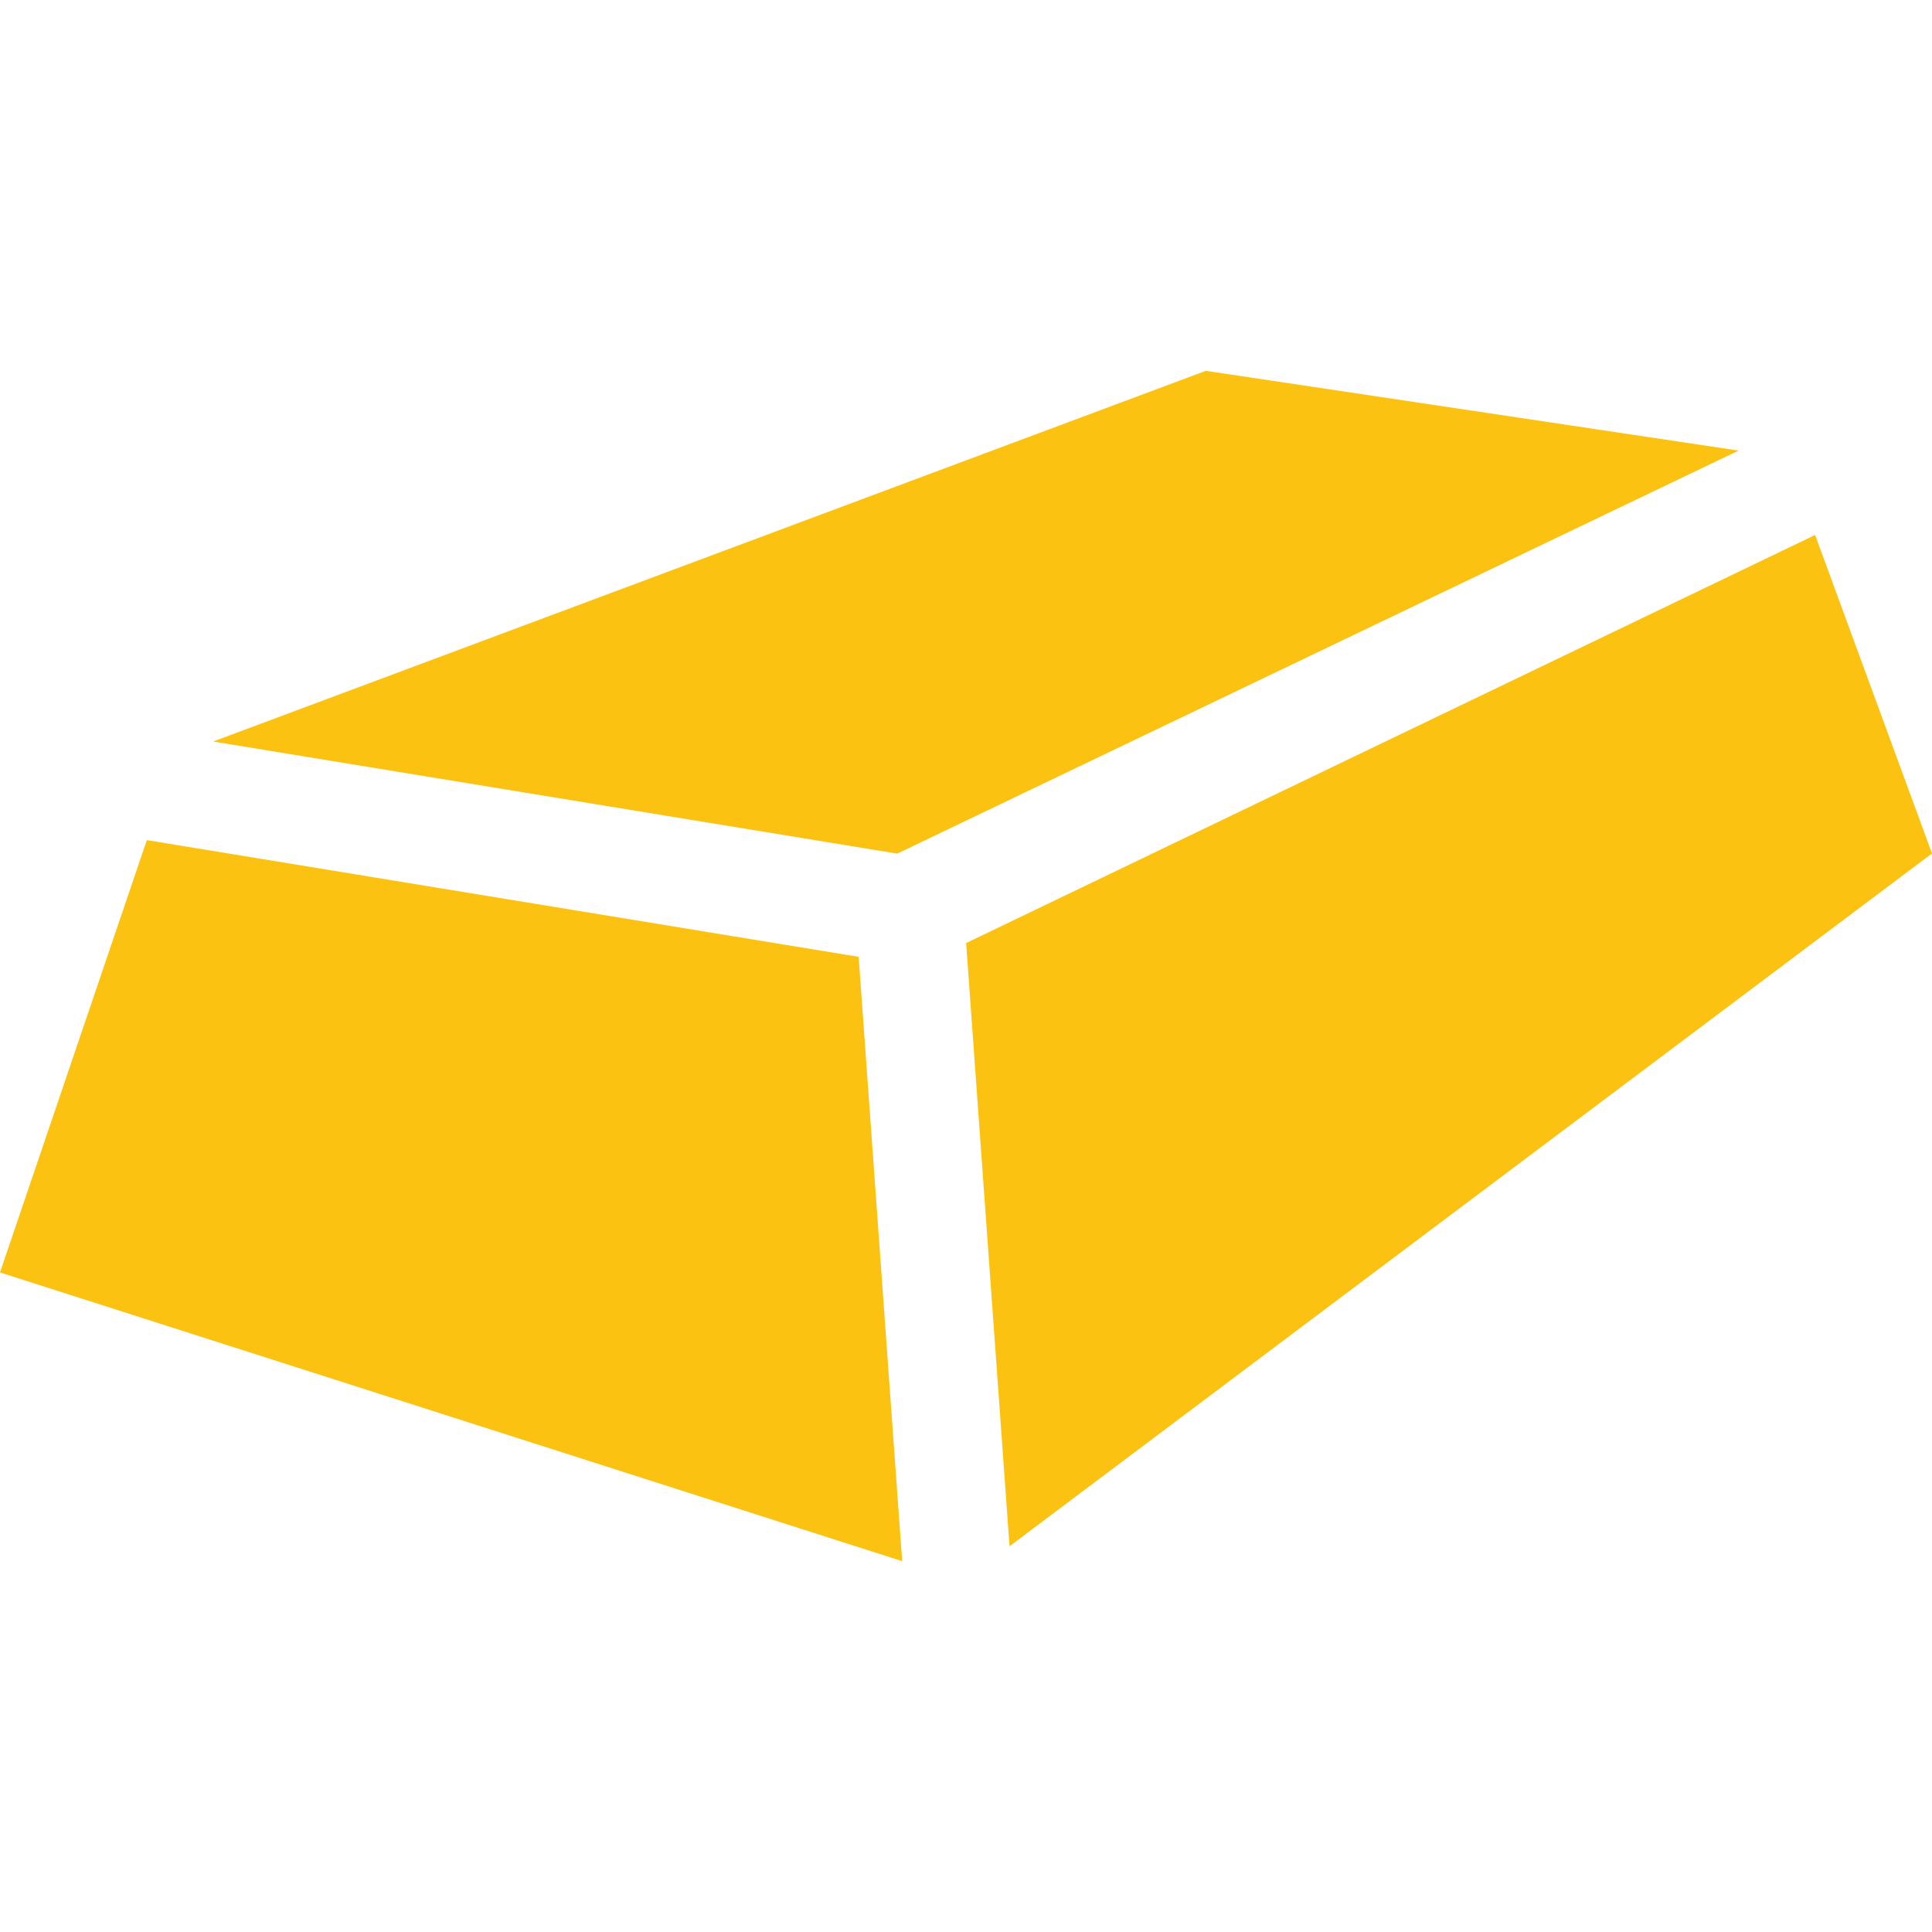
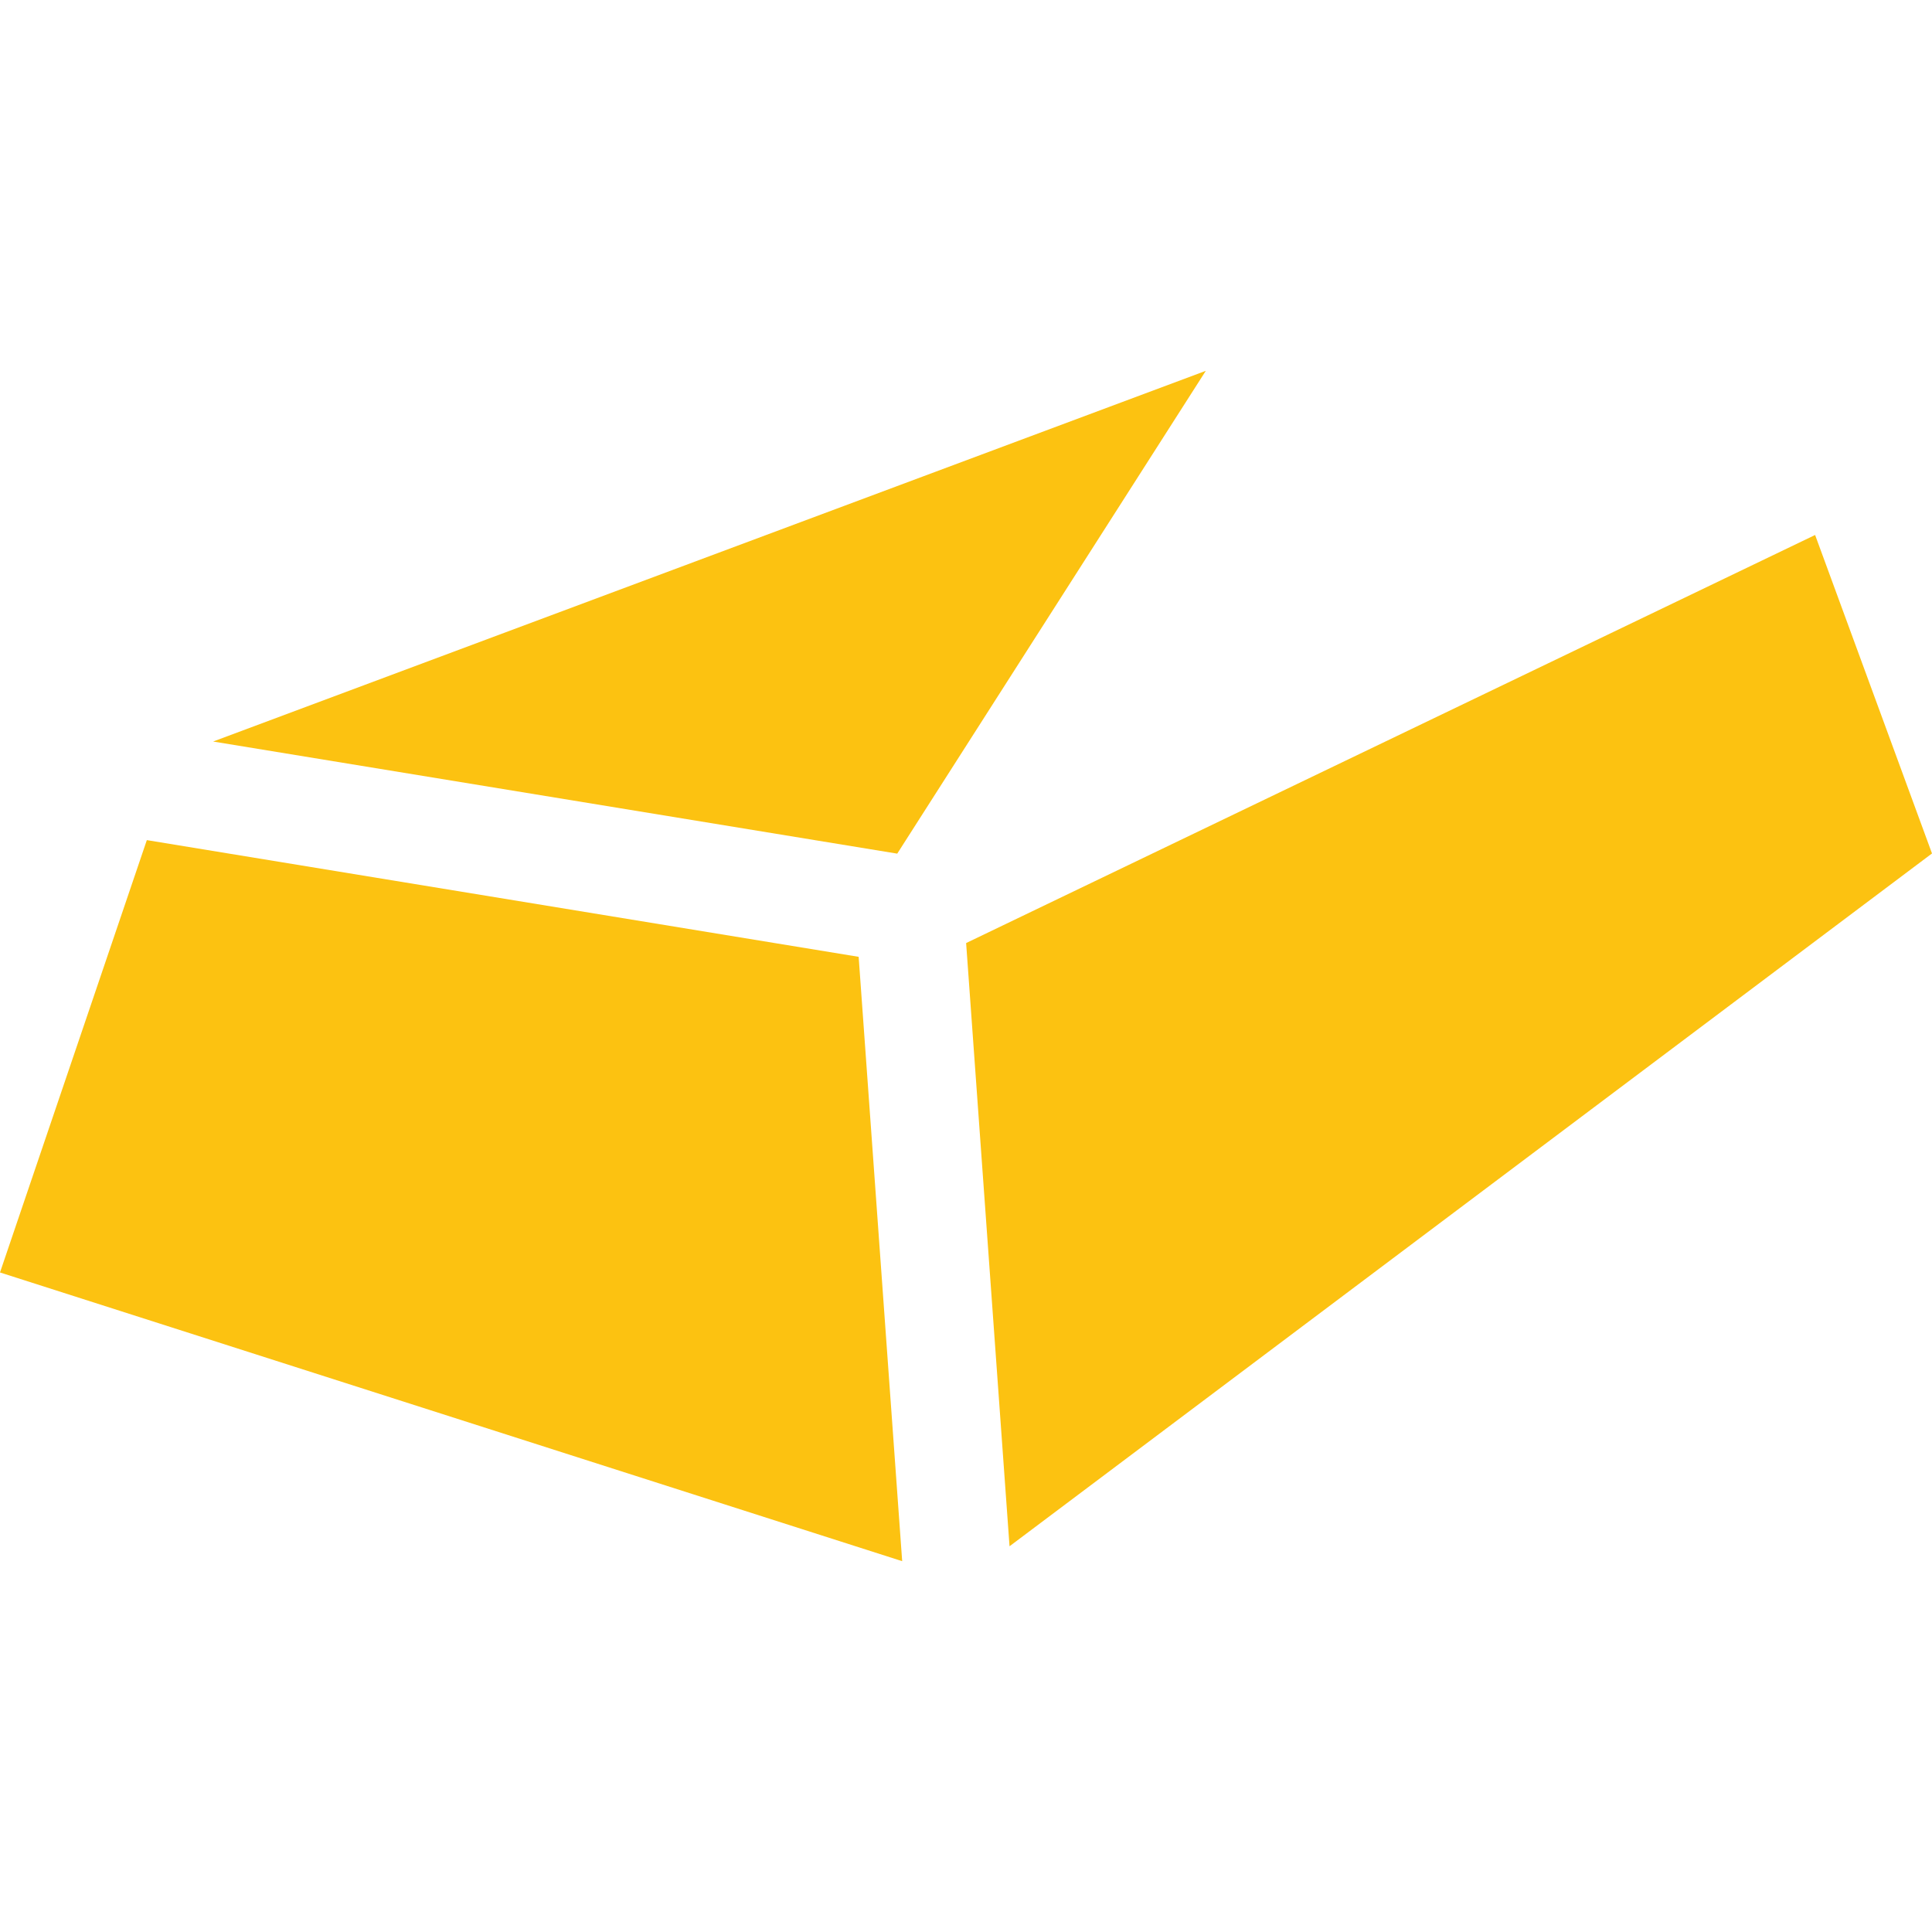
<svg xmlns="http://www.w3.org/2000/svg" width="32" height="32" viewBox="0 0 32 32" fill="none">
-   <path fill-rule="evenodd" clip-rule="evenodd" d="M14.943 25.858L14.222 15.848L2.432 13.915L0 21.076L14.943 25.858ZM14.861 14.139L28.797 7.463L19.972 6.142L3.53 12.282L14.861 14.139ZM16.721 25.611L32 14.136L30.064 8.861L16.002 15.62L16.721 25.611Z" fill="#FCC211" />
+   <path fill-rule="evenodd" clip-rule="evenodd" d="M14.943 25.858L14.222 15.848L2.432 13.915L0 21.076L14.943 25.858ZM14.861 14.139L19.972 6.142L3.53 12.282L14.861 14.139ZM16.721 25.611L32 14.136L30.064 8.861L16.002 15.62L16.721 25.611Z" fill="#FCC211" />
</svg>